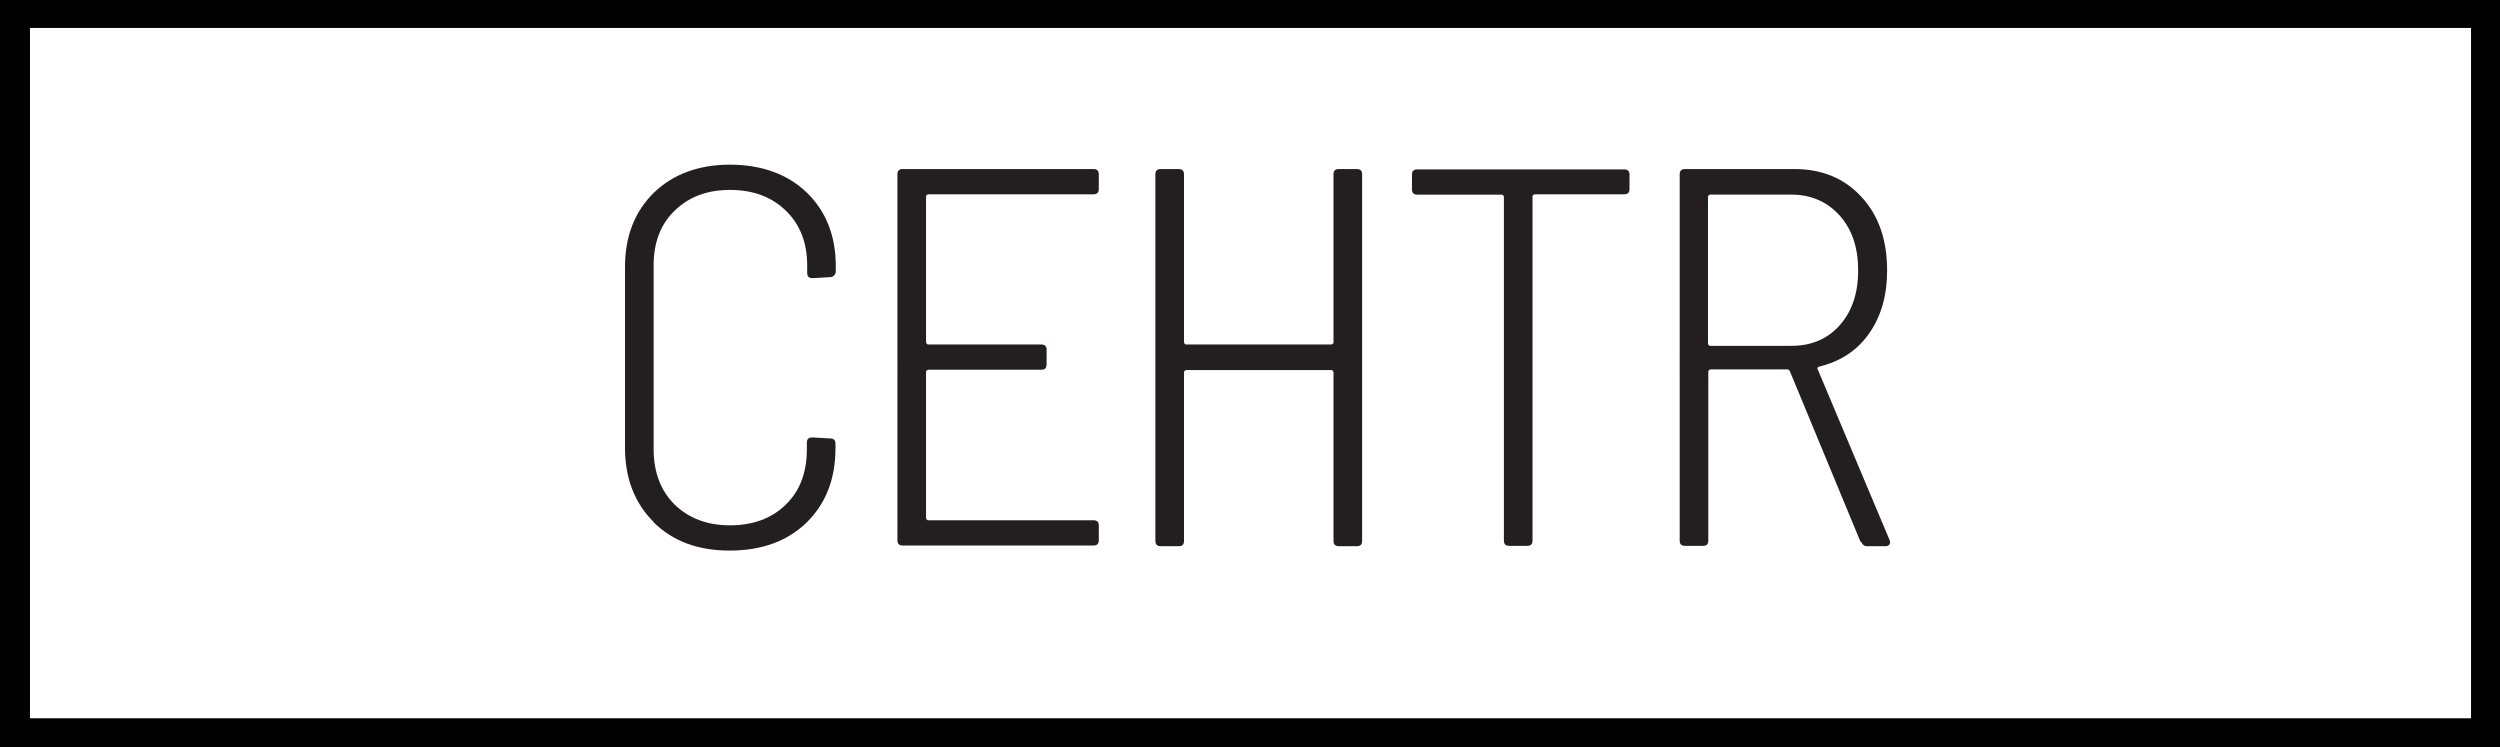
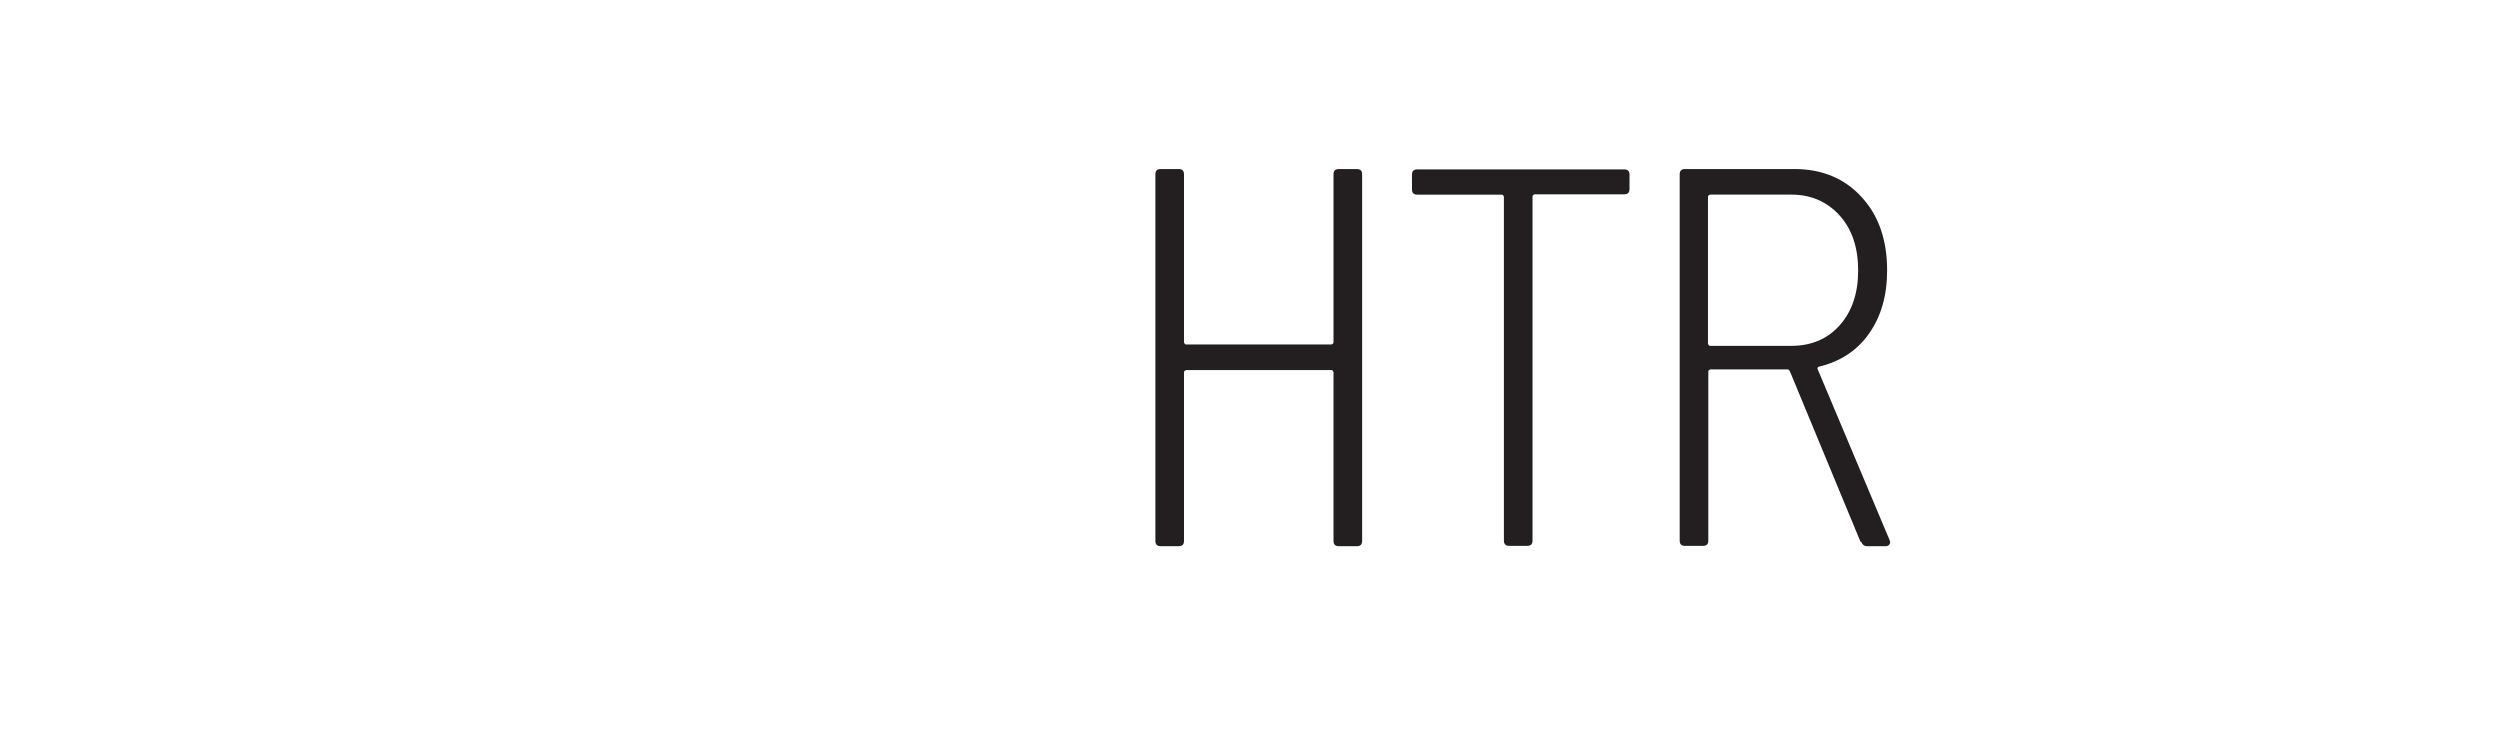
<svg xmlns="http://www.w3.org/2000/svg" viewBox="0 0 74.24 22.19" data-name="Layer 1" id="Layer_1">
  <defs>
    <style>
      .cls-1 {
        fill: #010101;
      }

      .cls-2 {
        fill: #231f20;
      }
    </style>
  </defs>
  <g>
-     <path d="M19.42,15.51c-.57-.56-.86-1.3-.86-2.22v-5.36c0-.92.29-1.65.86-2.21.57-.55,1.33-.83,2.26-.83s1.71.28,2.28.83c.57.55.86,1.29.86,2.19v.14c0,.05-.02.1-.05.13s-.07.05-.11.05l-.53.03c-.11,0-.16-.05-.16-.16v-.22c0-.67-.21-1.21-.63-1.62s-.97-.62-1.66-.62-1.23.21-1.65.62-.62.95-.62,1.62v5.46c0,.68.21,1.23.62,1.64.42.41.97.62,1.65.62s1.25-.21,1.66-.62c.42-.41.62-.96.62-1.64v-.19c0-.11.05-.16.16-.16l.53.03c.11,0,.16.05.16.16v.13c0,.92-.29,1.65-.86,2.21-.57.55-1.33.83-2.28.83s-1.69-.28-2.26-.84Z" class="cls-2" />
-     <path d="M32.47,5.77h-4.91s-.06.02-.06.06v4.34s.02.06.06.06h3.36c.11,0,.16.05.16.16v.43c0,.11-.05.16-.16.16h-3.36s-.06.02-.06.06v4.35s.02.06.06.06h4.91c.11,0,.16.05.16.16v.43c0,.11-.05.16-.16.16h-5.66c-.11,0-.16-.05-.16-.16V5.18c0-.11.05-.16.16-.16h5.66c.11,0,.16.05.16.16v.43c0,.11-.05.16-.16.16Z" class="cls-2" />
    <path d="M39.76,5.02h.53c.11,0,.16.05.16.16v10.88c0,.11-.05.16-.16.16h-.53c-.11,0-.16-.05-.16-.16v-5.01s-.02-.06-.06-.06h-4.32s-.06.02-.06.06v5.01c0,.11-.05.16-.16.16h-.53c-.11,0-.16-.05-.16-.16V5.18c0-.11.05-.16.16-.16h.53c.11,0,.16.05.16.16v4.99s.02.06.06.06h4.32s.06-.02.06-.06v-4.99c0-.11.05-.16.16-.16Z" class="cls-2" />
    <path d="M48.39,5.18v.43c0,.11-.05.16-.16.16h-2.66s-.06.02-.06.06v10.22c0,.11-.05.16-.16.16h-.53c-.11,0-.16-.05-.16-.16V5.84s-.02-.06-.06-.06h-2.51c-.11,0-.16-.05-.16-.16v-.43c0-.11.05-.16.16-.16h6.14c.11,0,.16.05.16.16Z" class="cls-2" />
    <path d="M55.25,16.09l-2.1-5.07s-.03-.05-.06-.05h-2.3s-.06.02-.06.06v5.02c0,.11-.05.16-.16.16h-.53c-.11,0-.16-.05-.16-.16V5.18c0-.11.05-.16.16-.16h3.25c.82,0,1.49.28,1.99.83.51.55.76,1.28.76,2.18,0,.75-.18,1.37-.54,1.88-.36.51-.86.83-1.49.98-.04.02-.05.05-.03.08l2.13,5.06.02.06c0,.08-.05.13-.14.13h-.54c-.09,0-.14-.04-.18-.13ZM50.72,5.84v4.37s.02.06.06.06h2.42c.6,0,1.08-.21,1.44-.62s.54-.95.54-1.62-.18-1.22-.55-1.63-.85-.62-1.43-.62h-2.42s-.06.02-.06.06Z" class="cls-2" />
  </g>
-   <path d="M0,12.87V0h74.24v22.19H0v-9.32M27.25.83H.89v20.5h72.49V.83H27.25Z" class="cls-1" />
</svg>